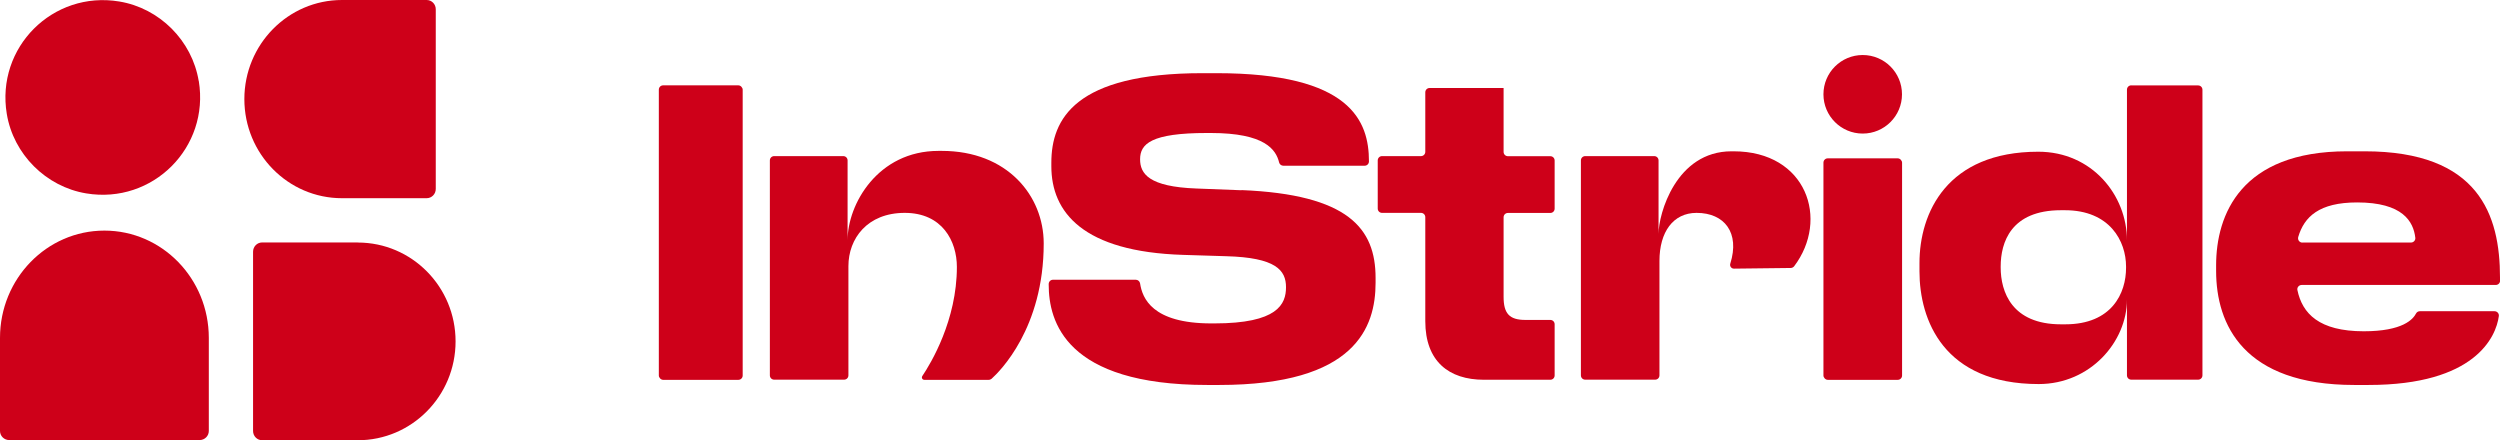
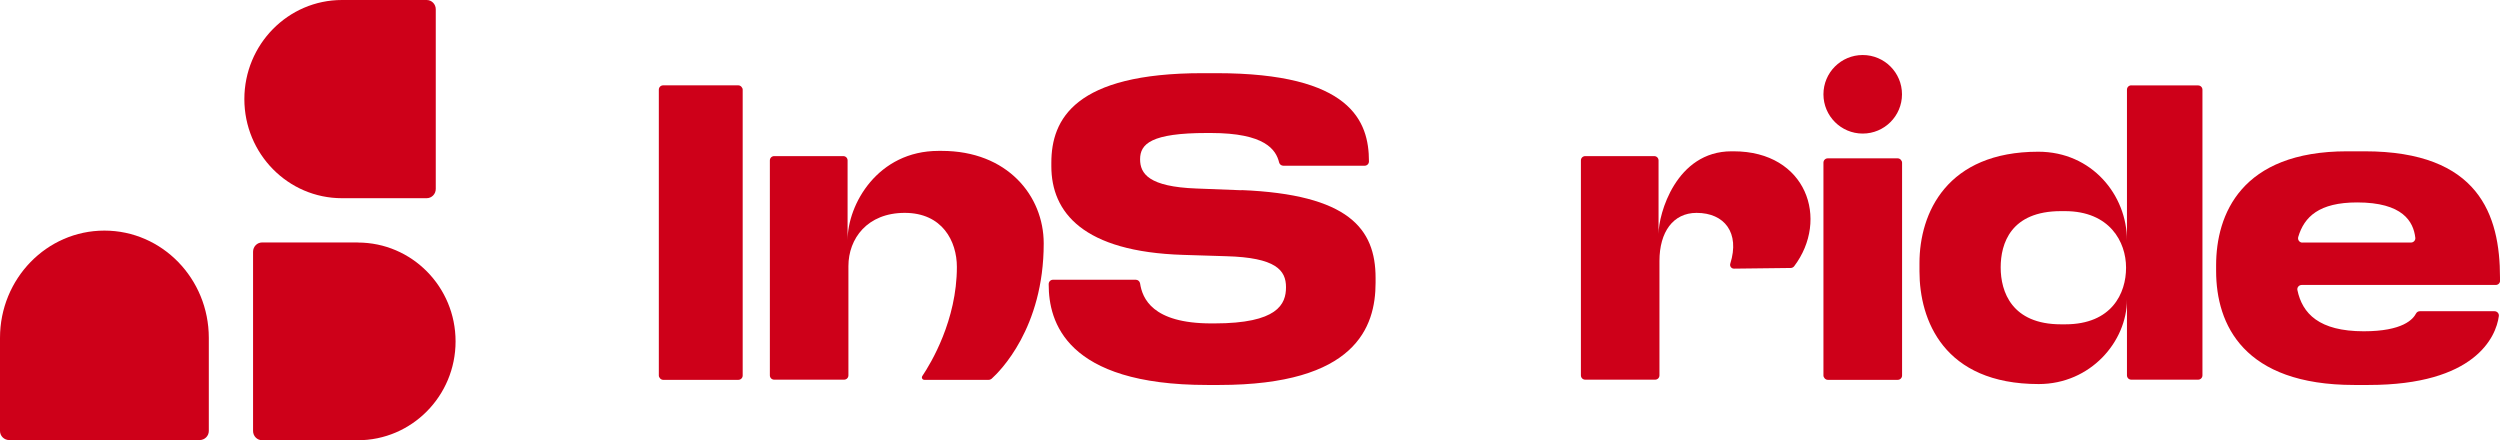
<svg xmlns="http://www.w3.org/2000/svg" id="Layer_2" viewBox="0 0 301.71 53.12">
  <defs>
    <style>.cls-1{fill:#ce0019;}</style>
  </defs>
  <g id="Layer_1-2">
    <g>
      <g>
        <g>
          <rect class="cls-1" x="79.51" y="10.3" width="10.12" height="35.54" rx=".52" ry=".52" />
          <path class="cls-1" d="M113.68,18.21h-.42c-7.32,0-10.97,6.43-10.97,10.79v-9.64c0-.29-.23-.52-.52-.52h-8.34c-.29,0-.52,.23-.52,.52v25.94c0,.29,.23,.52,.52,.52h8.44c.29,0,.52-.23,.52-.52v-13.18c0-3.32,2.27-6.43,6.8-6.43s6.29,3.41,6.29,6.53c0,6.43-3.14,11.63-4.17,13.16-.13,.2,0,.46,.24,.46h7.77c.13,0,.25-.05,.35-.13,.98-.88,6.29-6.1,6.29-16.33,0-5.76-4.4-11.17-12.3-11.17Z" />
          <rect class="cls-1" x="220.06" y="19.11" width="9.49" height="26.73" rx=".52" ry=".52" />
-           <path class="cls-1" d="M257.21,10.3c-.29,0-.52,.23-.52,.52V29.01c0-5.46-4.23-10.7-10.7-10.7-11.03,0-14.34,7.38-14.34,13.44v1c0,5.85,2.9,13.6,14.39,13.6,6.25,0,10.65-5.13,10.65-10.2v9.15c0,.29,.23,.52,.52,.52h8.07c.29,0,.52-.23,.52-.52V10.83c0-.29-.23-.52-.52-.52h-8.06Zm-.63,22.04c0,3.01-1.69,6.8-7.33,6.8h-.52c-5.96,0-7.28-3.95-7.28-6.86v-.11c0-2.9,1.22-6.8,7.28-6.8h.47c5.43,0,7.38,3.74,7.38,6.8v.16h0Z" />
+           <path class="cls-1" d="M257.21,10.3c-.29,0-.52,.23-.52,.52V29.01c0-5.46-4.23-10.7-10.7-10.7-11.03,0-14.34,7.38-14.34,13.44v1c0,5.85,2.9,13.6,14.39,13.6,6.25,0,10.65-5.13,10.65-10.2v9.15c0,.29,.23,.52,.52,.52h8.07c.29,0,.52-.23,.52-.52V10.83c0-.29-.23-.52-.52-.52h-8.06Zm-.63,22.04c0,3.01-1.69,6.8-7.33,6.8h-.52c-5.96,0-7.28-3.95-7.28-6.86c0-2.9,1.22-6.8,7.28-6.8h.47c5.43,0,7.38,3.74,7.38,6.8v.16h0Z" />
          <path class="cls-1" d="M149.82,22.96l-5.43-.21c-5.75-.21-6.8-1.79-6.8-3.53,0-1.85,1.32-3.17,8.06-3.17h.47c6.55,0,7.87,2.01,8.25,3.56,.06,.23,.27,.39,.51,.39h9.81c.29,0,.52-.23,.52-.52h0c0-4.85-2.16-10.65-18.4-10.65h-1.69c-15.39,0-18.24,5.54-18.24,10.81v.42c0,5.54,3.8,10.33,15.92,10.7l5.17,.16c6.01,.16,7.23,1.69,7.23,3.74s-1,4.37-8.65,4.37h-.37c-7.15,0-8.32-3.06-8.59-4.82-.04-.26-.26-.45-.52-.45h-9.99c-.29,0-.52,.23-.52,.52v.06c0,4.43,2,12.12,19.14,12.12h1.43c16.45,0,18.88-6.96,18.88-12.34v-.58c0-5.96-3.27-10.07-16.19-10.6Z" />
          <path class="cls-1" d="M209.23,18.26h-.26c-6.72,0-8.81,7.58-8.81,9.96v-8.86c0-.29-.23-.52-.52-.52h-8.33c-.29,0-.52,.23-.52,.52v25.94c0,.29,.23,.52,.52,.52h8.44c.29,0,.52-.23,.52-.52v-13.81c0-3.48,1.64-5.8,4.48-5.8,3.38,0,5.24,2.41,4.07,6.12-.1,.31,.13,.62,.45,.61l6.84-.08c.16,0,.31-.08,.41-.2,4.28-5.64,1.52-13.88-7.3-13.88Z" />
          <path class="cls-1" d="M301.71,33.5c0-7.54-2.53-15.24-16.34-15.24h-2.11c-12.81,0-15.81,7.64-15.81,13.76v.68c0,6.48,3.32,13.76,16.66,13.76h1.74c12.84,0,15.39-5.79,15.72-8.32,.04-.31-.21-.58-.52-.58h-9.01c-.19,0-.37,.1-.46,.27-.36,.69-1.58,2.15-6.31,2.15-5.41,0-7.42-2.15-8.01-4.97-.07-.32,.19-.62,.52-.62h23.42c.29,0,.52-.23,.52-.52v-.37h0Zm-23.85-4.22c-.35,0-.6-.34-.5-.68,.72-2.44,2.52-4.17,7.11-4.17,5.5,0,6.79,2.3,7.02,4.26,.04,.31-.21,.58-.52,.58h-13.11Z" />
-           <path class="cls-1" d="M181.44,10.62h-8.91c-.29,0-.52,.23-.52,.52v7.18c0,.29-.23,.52-.52,.52h-4.7c-.29,0-.52,.23-.52,.52v5.81c0,.29,.23,.52,.52,.52h4.7c.29,0,.52,.23,.52,.52v12.55c0,4.85,2.85,7.07,7.07,7.07h8.02c.29,0,.52-.23,.52-.52v-6.18c0-.29-.23-.52-.52-.52h-3.01c-1.95,0-2.63-.79-2.63-2.79v-9.6c0-.29,.23-.52,.52-.52h5.12c.29,0,.52-.23,.52-.52v-5.81c0-.29-.23-.52-.52-.52h-5.12c-.29,0-.52-.23-.52-.52v-7.7h0Z" />
        </g>
        <circle class="cls-1" cx="224.8" cy="11.38" r="4.74" />
      </g>
      <g>
-         <path class="cls-1" d="M23.98,9.77C23.18,4.91,19.26,.98,14.39,.18,6.37-1.15-.51,5.73,.82,13.75c.8,4.86,4.73,8.79,9.59,9.59,8.03,1.33,14.9-5.55,13.58-13.57Z" />
        <path class="cls-1" d="M51.49,0h-10.22c-6.5,0-11.78,5.36-11.78,11.96s5.27,11.96,11.78,11.96h10.22c.61,0,1.1-.5,1.1-1.12V1.12c0-.62-.49-1.12-1.1-1.12Z" />
        <path class="cls-1" d="M12.6,27.83c-6.96,0-12.6,5.8-12.6,12.95v11.23c0,.61,.5,1.1,1.12,1.1H24.08c.62,0,1.12-.49,1.12-1.1v-11.23c0-7.15-5.64-12.95-12.6-12.95Z" />
        <path class="cls-1" d="M43.18,29.26h-11.54c-.61,0-1.1,.5-1.1,1.12v21.63c0,.62,.49,1.12,1.1,1.12h11.54c6.51,0,11.8-5.34,11.8-11.93s-5.28-11.93-11.8-11.93Z" />
      </g>
    </g>
  </g>
</svg>